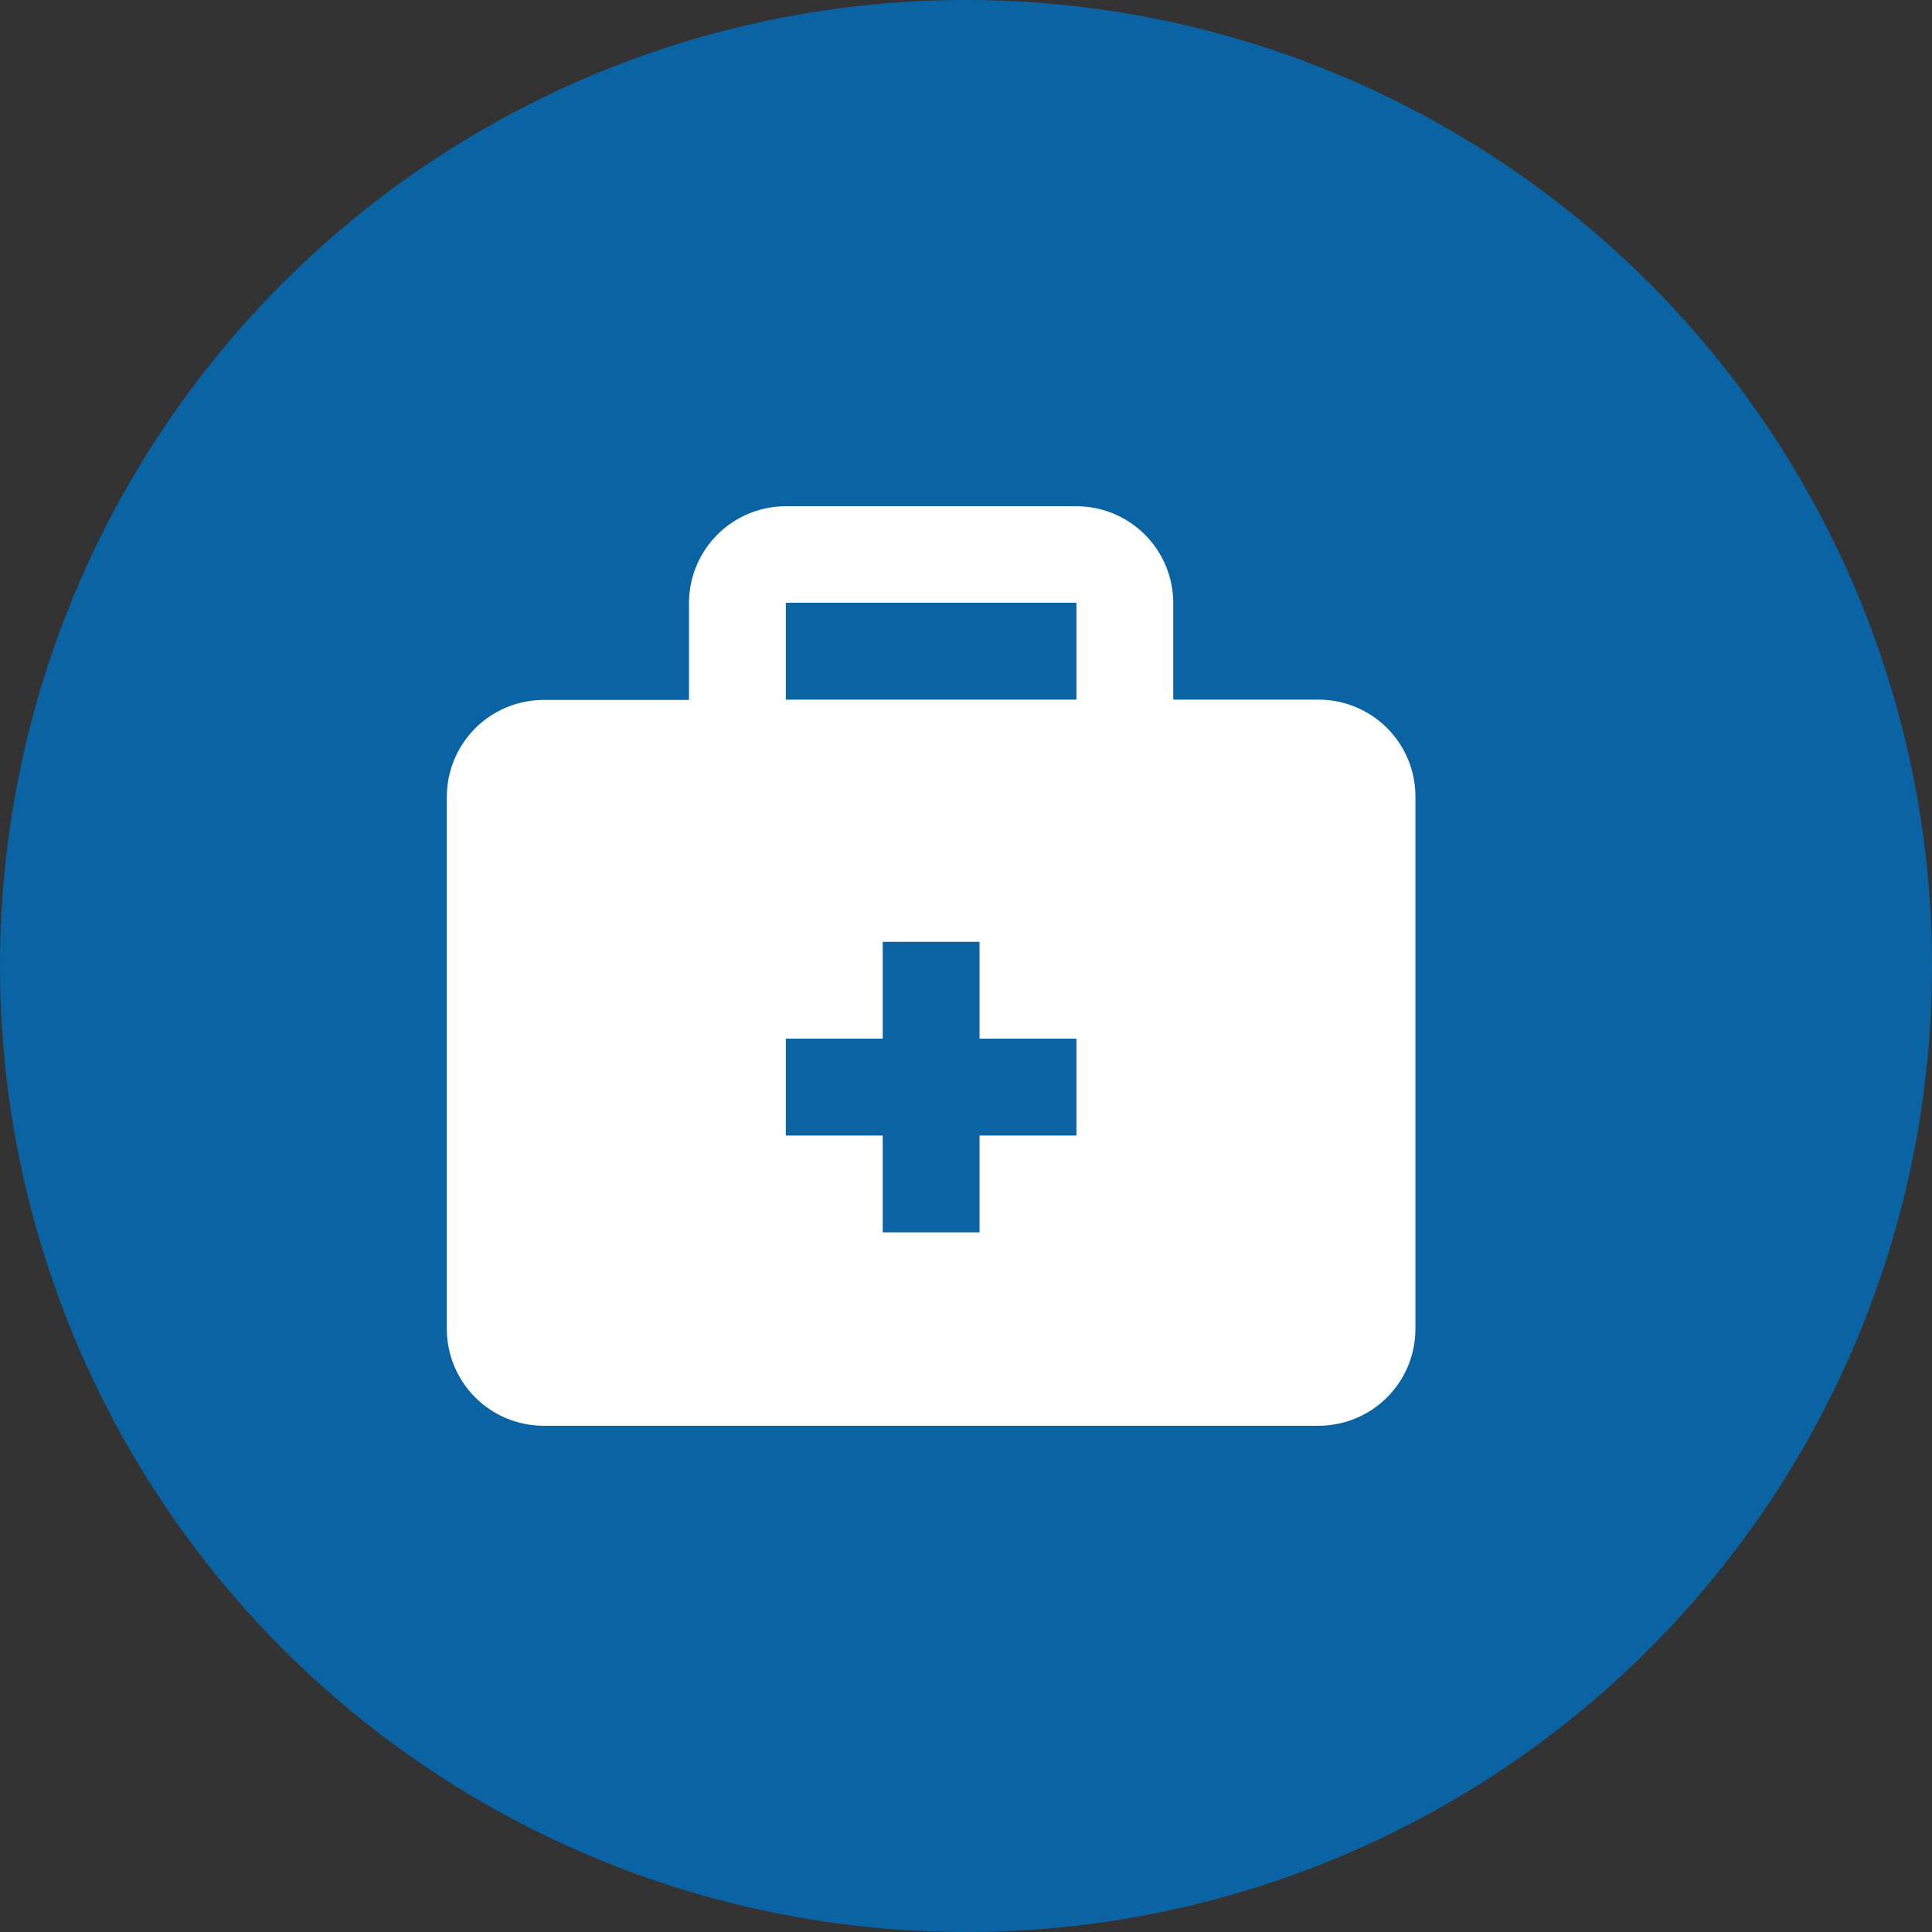
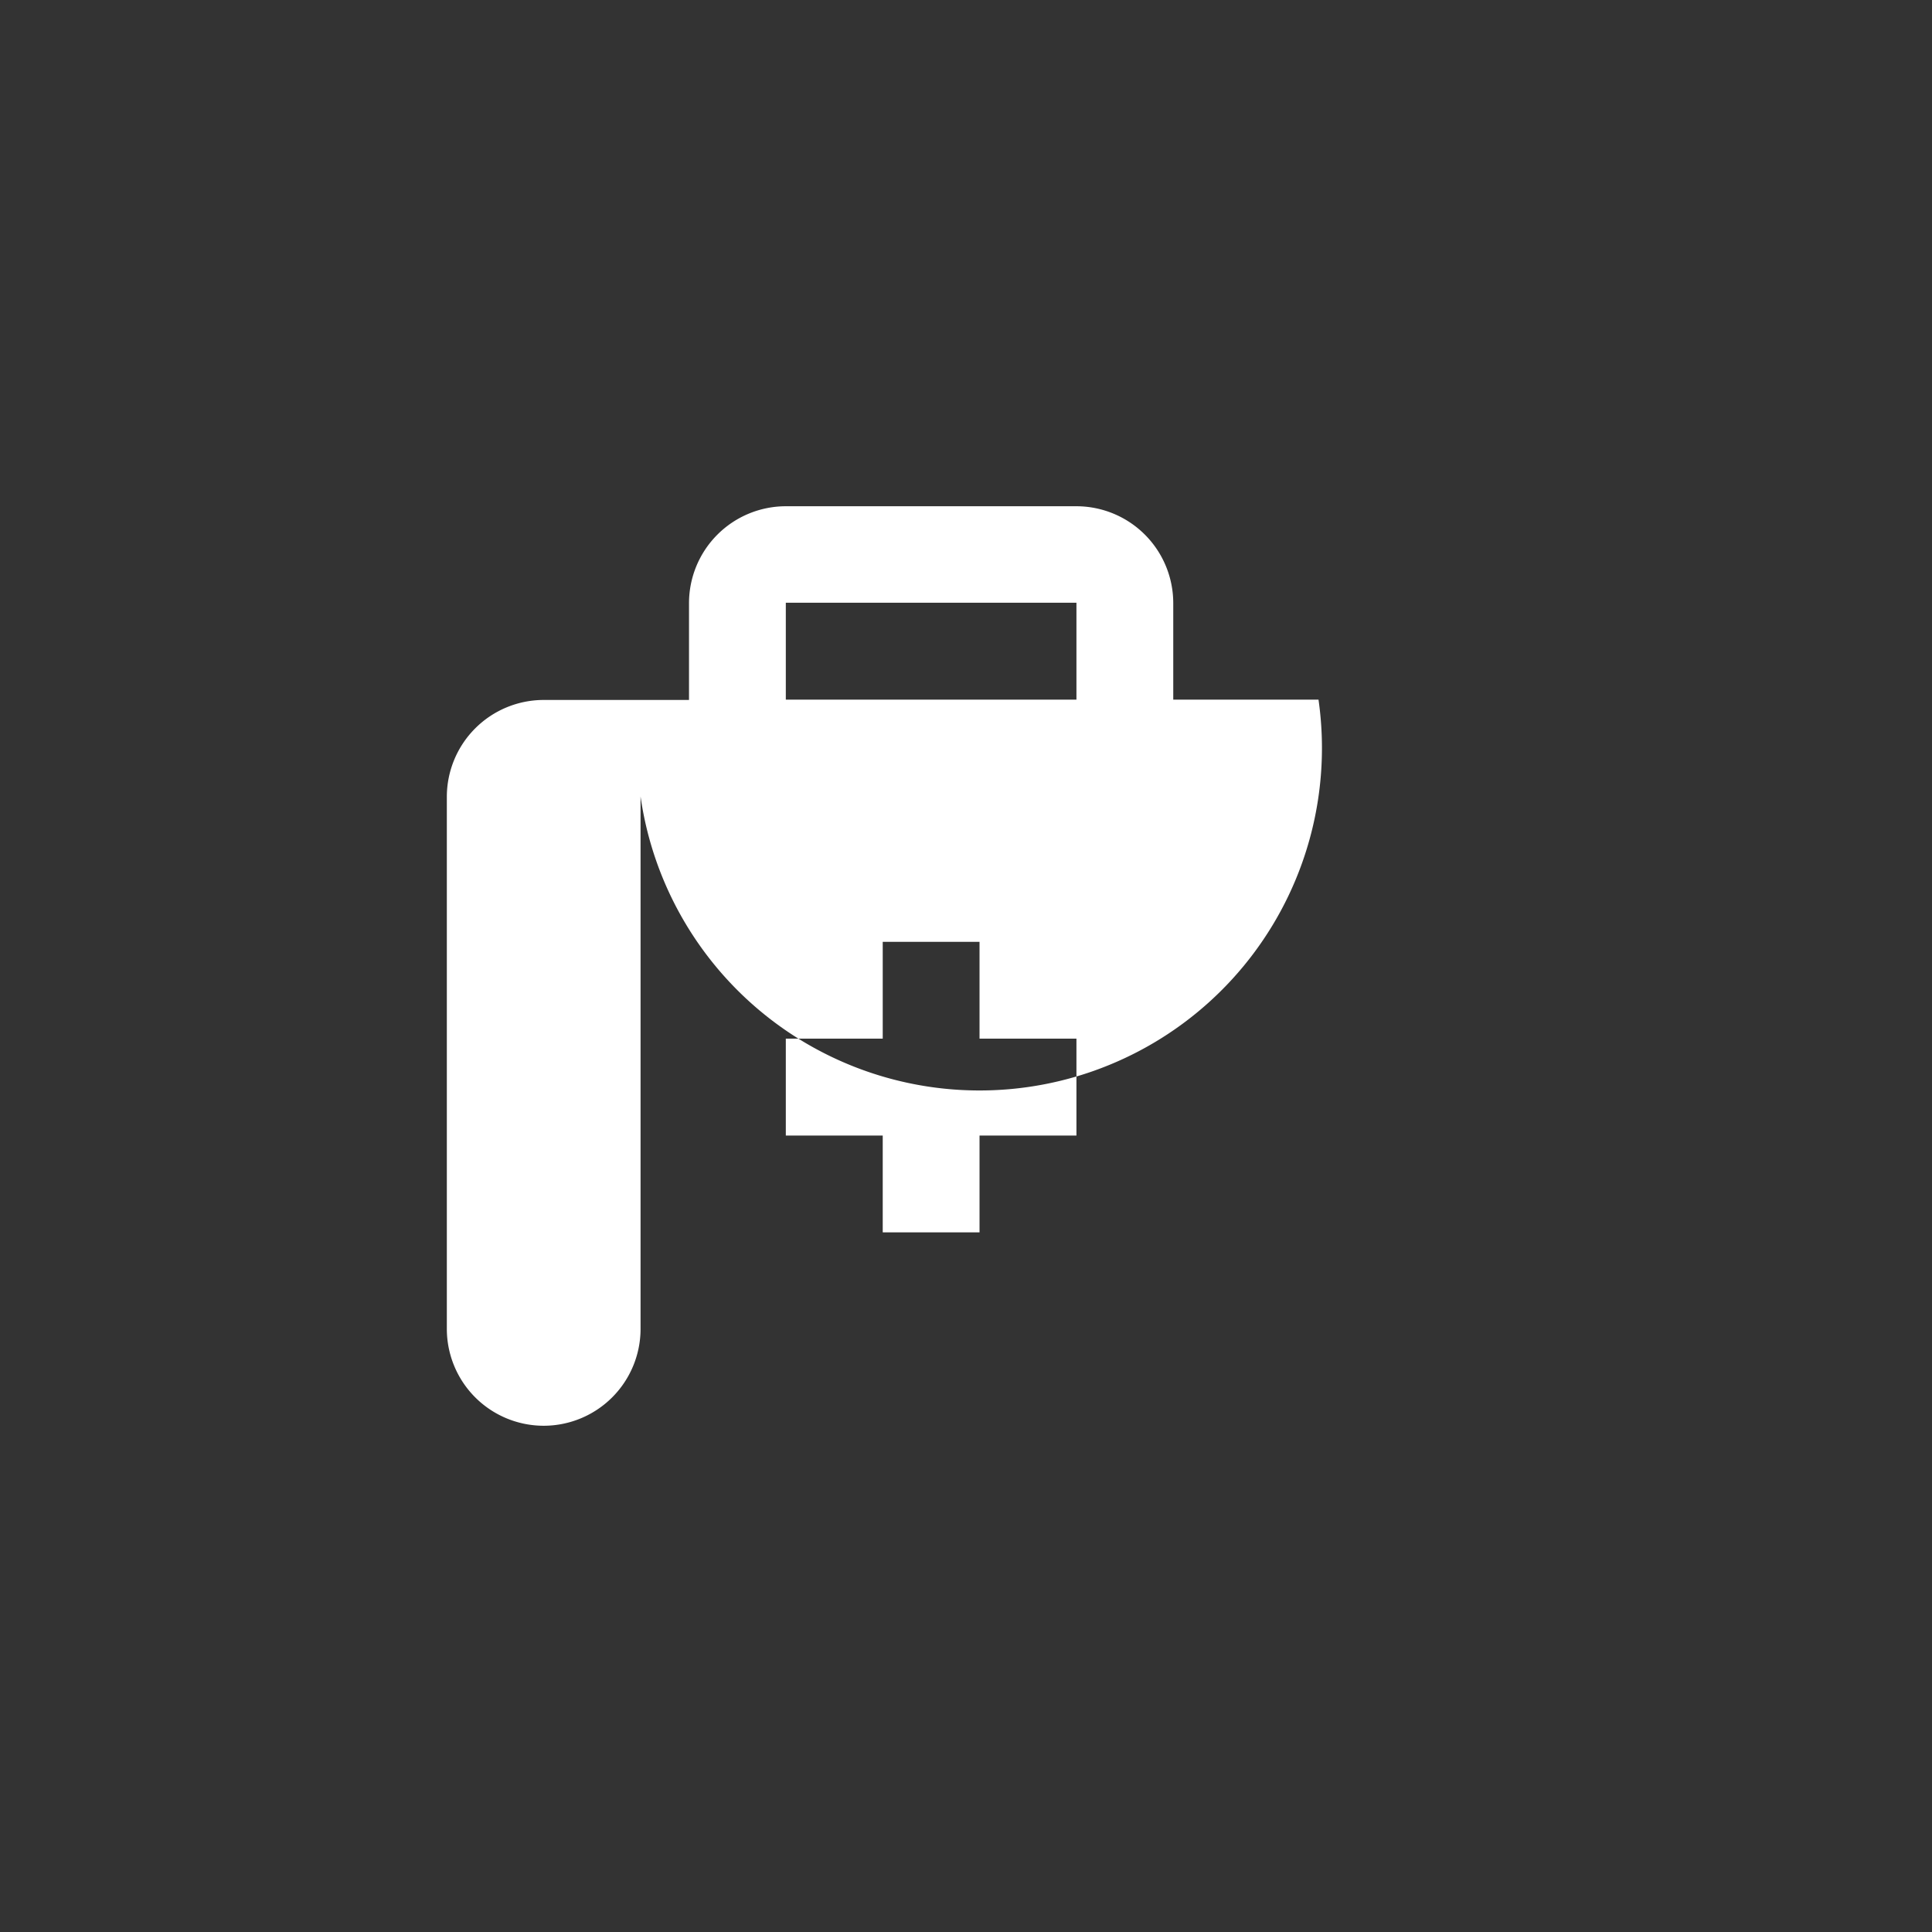
<svg xmlns="http://www.w3.org/2000/svg" viewBox="0 0 187 187">
  <rect x="0" y="0" width="187" height="187" fill="#333333" stroke="none" />
  <g id="Layer_2" data-name="Layer 2">
    <g id="Layer_1-2" data-name="Layer 1">
-       <circle cx="93.5" cy="93.5" r="93.5" style="fill:#0a64a4" />
-       <path d="M104.19,109.91H94.81v9.37H85.44v-9.37H76.06v-9.38h9.38V91.16h9.37v9.37h9.38ZM76.06,67.72h28.13V58.34H76.06Zm51.56,0H113.56V58.34A9.38,9.38,0,0,0,104.19,49H76.06a9.38,9.38,0,0,0-9.37,9.37v9.38H52.62a9.38,9.38,0,0,0-9.37,9.37v51.57A9.38,9.38,0,0,0,52.62,138h75a9.38,9.38,0,0,0,9.38-9.37V77.09A9.38,9.38,0,0,0,127.62,67.72Z" style="fill:#fff;fill-rule:evenodd" />
+       <path d="M104.19,109.91H94.81v9.37H85.44v-9.37H76.06v-9.38h9.38V91.16h9.37v9.37h9.38ZM76.06,67.72h28.13V58.34H76.06Zm51.56,0H113.56V58.34A9.38,9.38,0,0,0,104.19,49H76.06a9.38,9.38,0,0,0-9.37,9.37v9.38H52.62a9.38,9.38,0,0,0-9.37,9.37v51.57A9.38,9.38,0,0,0,52.62,138a9.38,9.38,0,0,0,9.38-9.37V77.09A9.38,9.38,0,0,0,127.62,67.72Z" style="fill:#fff;fill-rule:evenodd" />
    </g>
  </g>
</svg>